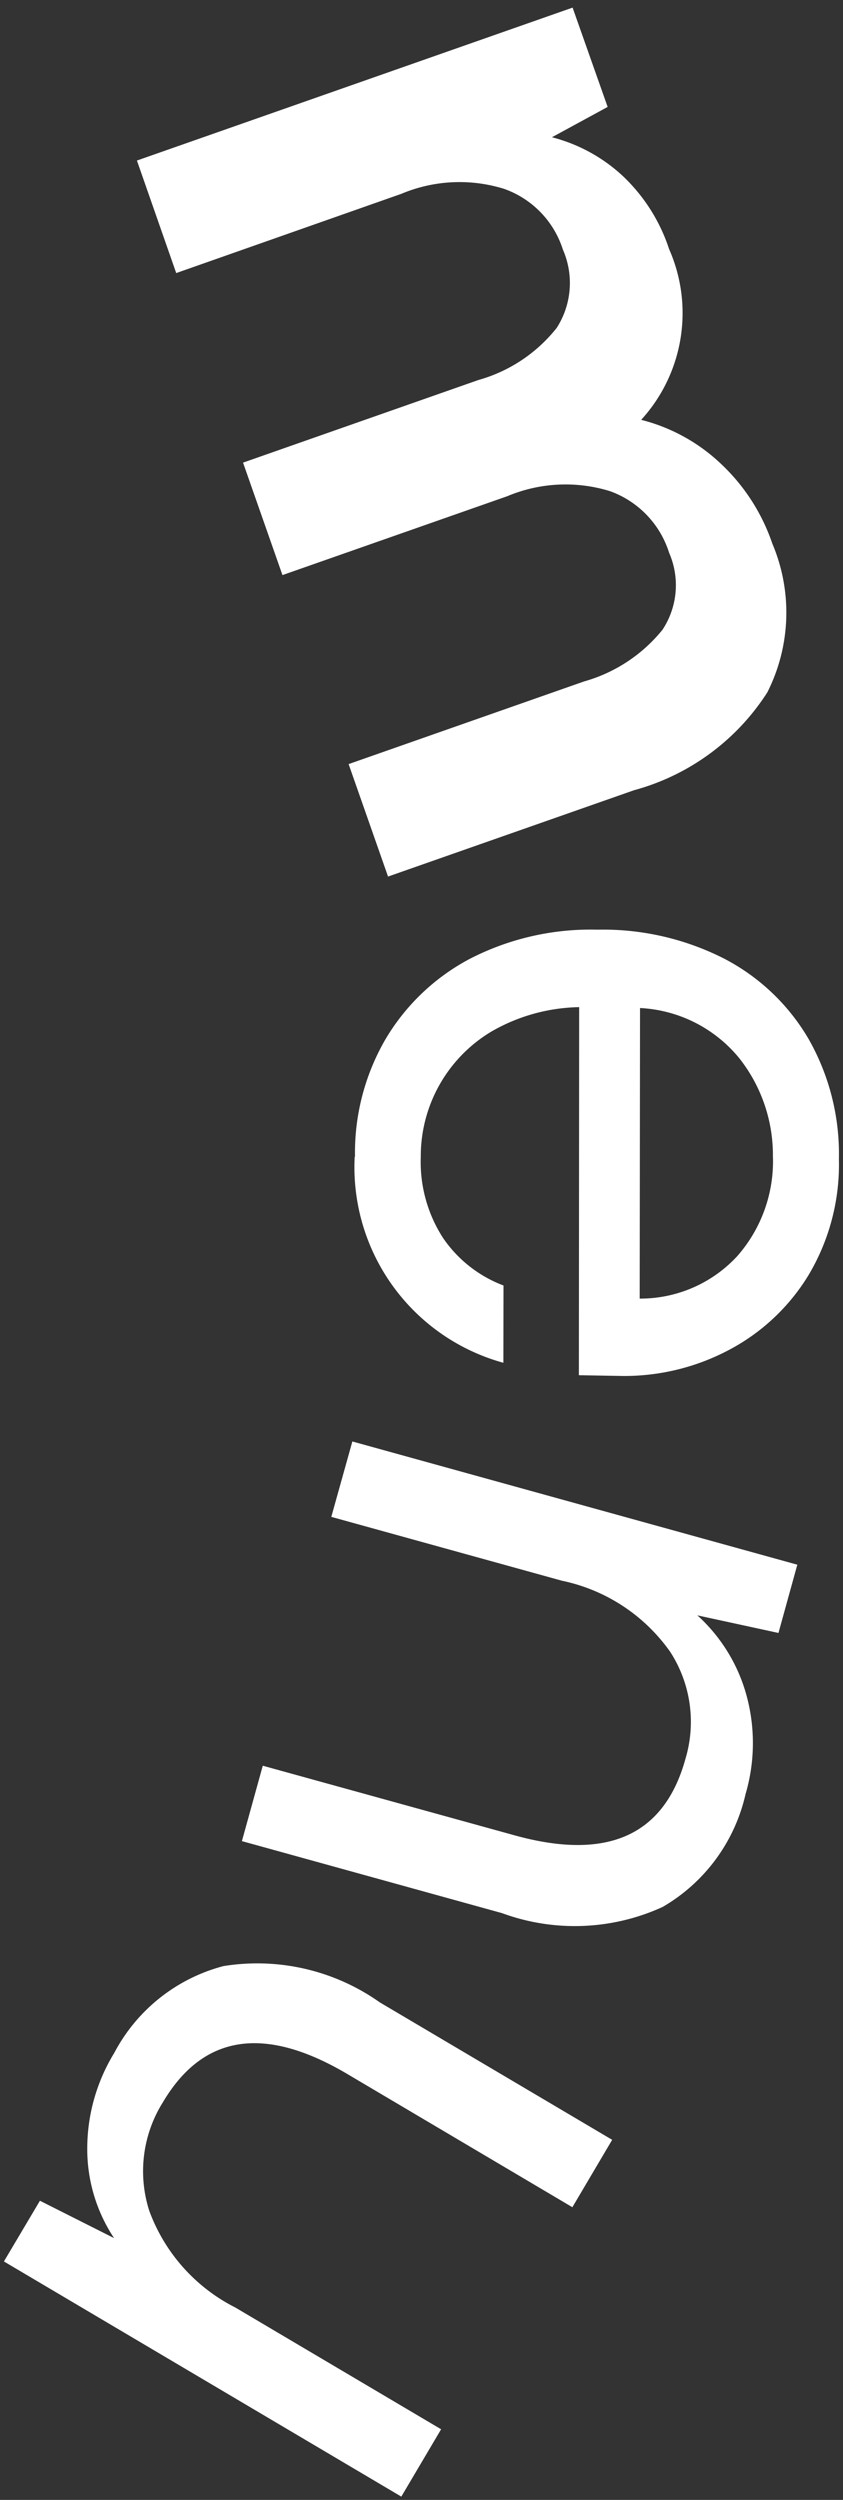
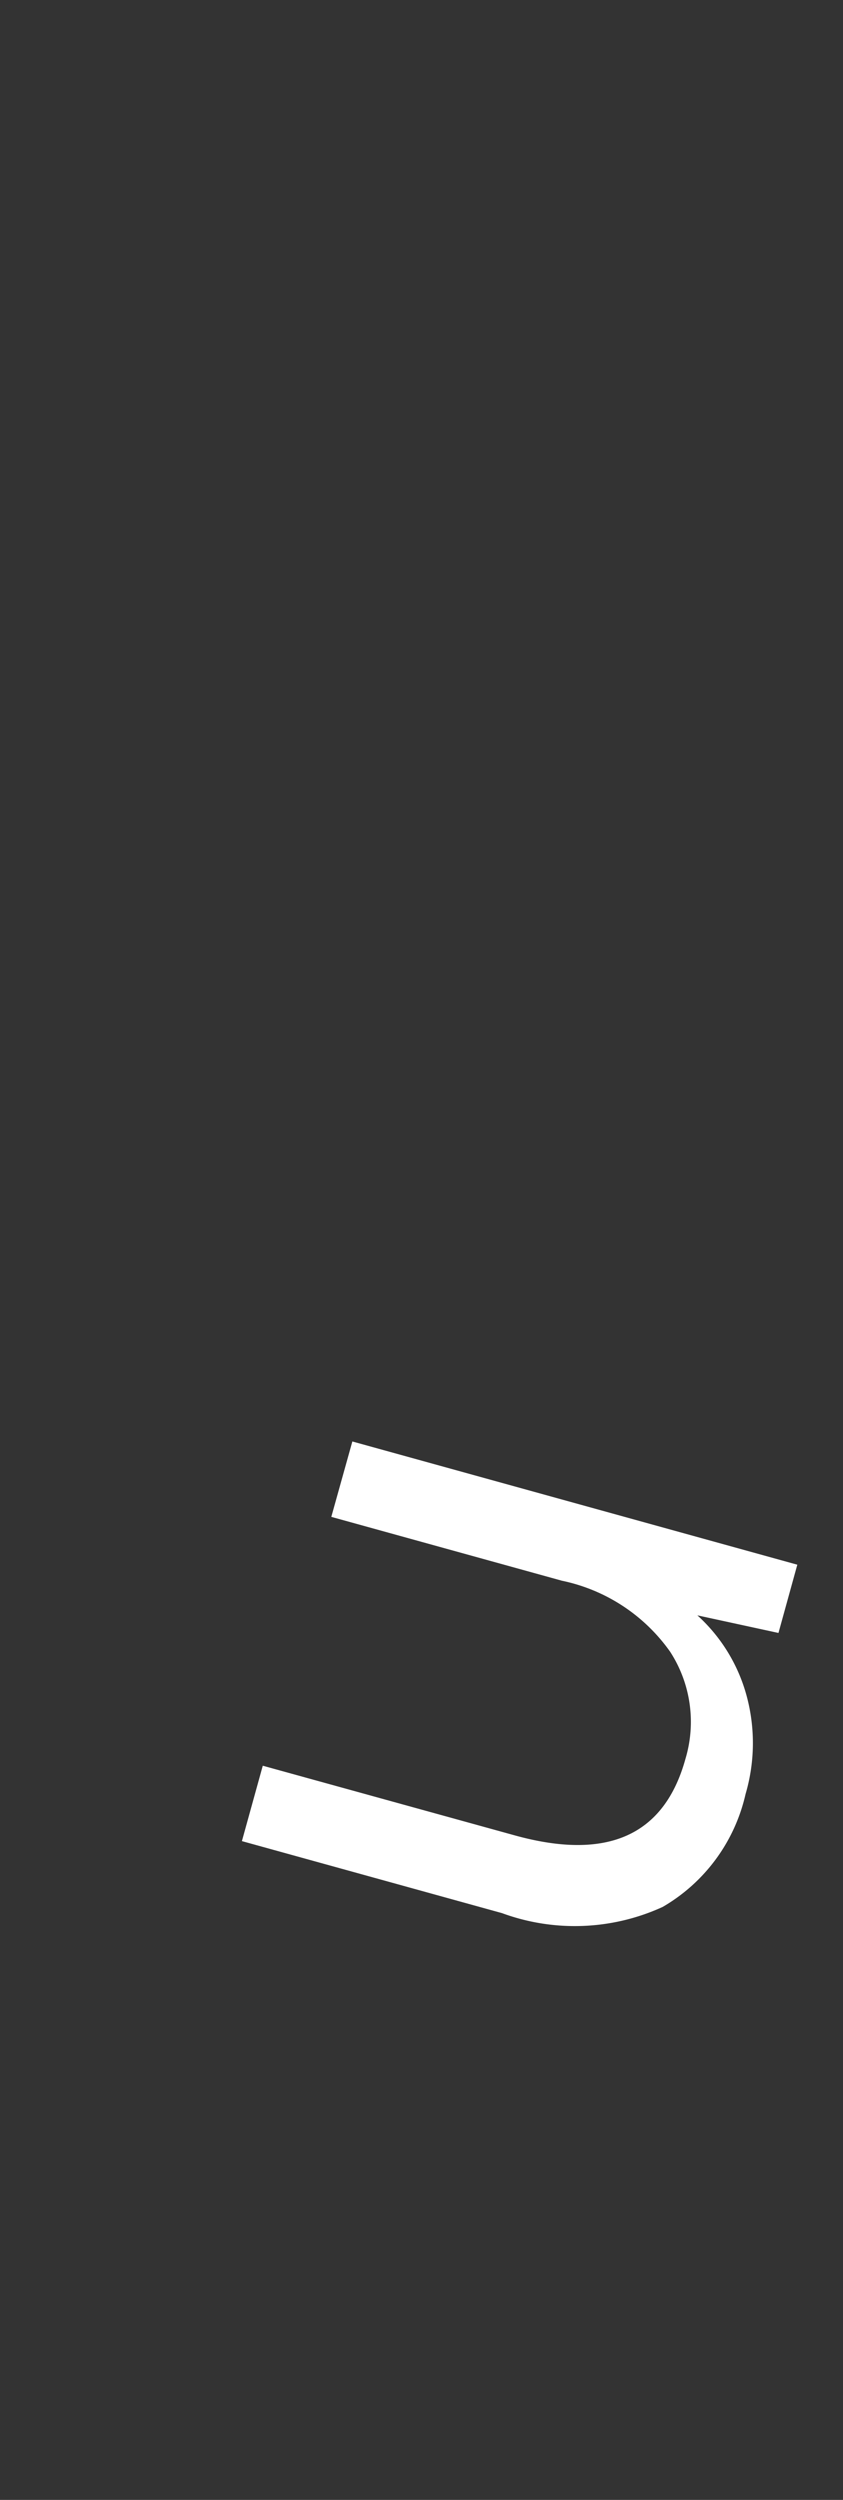
<svg xmlns="http://www.w3.org/2000/svg" width="13.753" height="40.757" viewBox="0 0 13.753 40.757">
  <rect x="0" y="0" width="13.753" height="40.757" fill="#333333" stroke="none" />
  <g id="menu" transform="translate(-517.679 -1726.743)">
-     <path id="Tracciato_3212" data-name="Tracciato 3212" d="M223.227,382.877l7.063-2.617.6,1.609-.9.51a2.676,2.676,0,0,1,1.154.6,2.867,2.867,0,0,1,.789,1.19,2.581,2.581,0,0,1-.407,2.791,2.934,2.934,0,0,1,1.308.689,3.192,3.192,0,0,1,.866,1.29,2.882,2.882,0,0,1-.039,2.428A3.75,3.75,0,0,1,231.514,393l-3.987,1.477-.675-1.822,3.816-1.414a2.526,2.526,0,0,0,1.266-.866,1.319,1.319,0,0,0,.086-1.255,1.567,1.567,0,0,0-.981-.988,2.452,2.452,0,0,0-1.675.111l-3.645,1.35-.675-1.822,3.816-1.414a2.485,2.485,0,0,0,1.263-.873,1.356,1.356,0,0,0,.078-1.276,1.548,1.548,0,0,0-.976-.974,2.45,2.45,0,0,0-1.675.11L223.9,384.7Z" transform="translate(303.402 1342.646) rotate(1)" fill="#fff" />
-     <path id="Tracciato_3213" data-name="Tracciato 3213" d="M230.813,413.709a3.689,3.689,0,0,1,.463-1.921,3.5,3.5,0,0,1,1.353-1.336,4.306,4.306,0,0,1,2.073-.512,4.36,4.36,0,0,1,2.08.438,3.419,3.419,0,0,1,1.4,1.29,3.793,3.793,0,0,1,.525,1.944,3.519,3.519,0,0,1-.463,1.9,3.342,3.342,0,0,1-1.279,1.243,3.647,3.647,0,0,1-1.724.453c-.111,0-.223,0-.334,0s-.238,0-.38,0l-.1-6a2.964,2.964,0,0,0-1.428.425,2.367,2.367,0,0,0-1.113,2.061,2.281,2.281,0,0,0,.386,1.315,2.081,2.081,0,0,0,1,.758l.02,1.26a3.307,3.307,0,0,1-2.484-3.316Zm6.817-.11a2.548,2.548,0,0,0-.58-1.608,2.235,2.235,0,0,0-1.63-.786l.077,4.737a2.154,2.154,0,0,0,1.583-.724A2.342,2.342,0,0,0,237.631,413.6Z" transform="translate(299.913 1327.926) rotate(1)" fill="#fff" />
    <path id="Tracciato_3214" data-name="Tracciato 3214" d="M229.242,426.562l7.293,1.882-.288,1.118-1.328-.264a2.735,2.735,0,0,1,.827,1.3,2.95,2.95,0,0,1,.01,1.6,2.855,2.855,0,0,1-1.32,1.863,3.446,3.446,0,0,1-2.618.147l-4.264-1.1.319-1.235L232,432.936q2.279.589,2.765-1.293a2.1,2.1,0,0,0-.279-1.743,2.879,2.879,0,0,0-1.787-1.128l-3.779-.975Z" transform="translate(301.665 1319.746) rotate(1)" fill="#fff" />
-     <path id="Tracciato_3215" data-name="Tracciato 3215" d="M221.862,444.9a2.825,2.825,0,0,1,1.756-1.447,3.461,3.461,0,0,1,2.562.547l3.829,2.174-.63,1.11-3.71-2.108q-2.047-1.162-3,.515a2.115,2.115,0,0,0-.192,1.768,2.877,2.877,0,0,0,1.431,1.555l3.393,1.927-.63,1.109-6.549-3.72.57-1,1.22.588a2.625,2.625,0,0,1-.463-1.46A2.99,2.99,0,0,1,221.862,444.9Z" transform="translate(305.479 1311.509) rotate(1)" fill="#fff" />
  </g>
</svg>